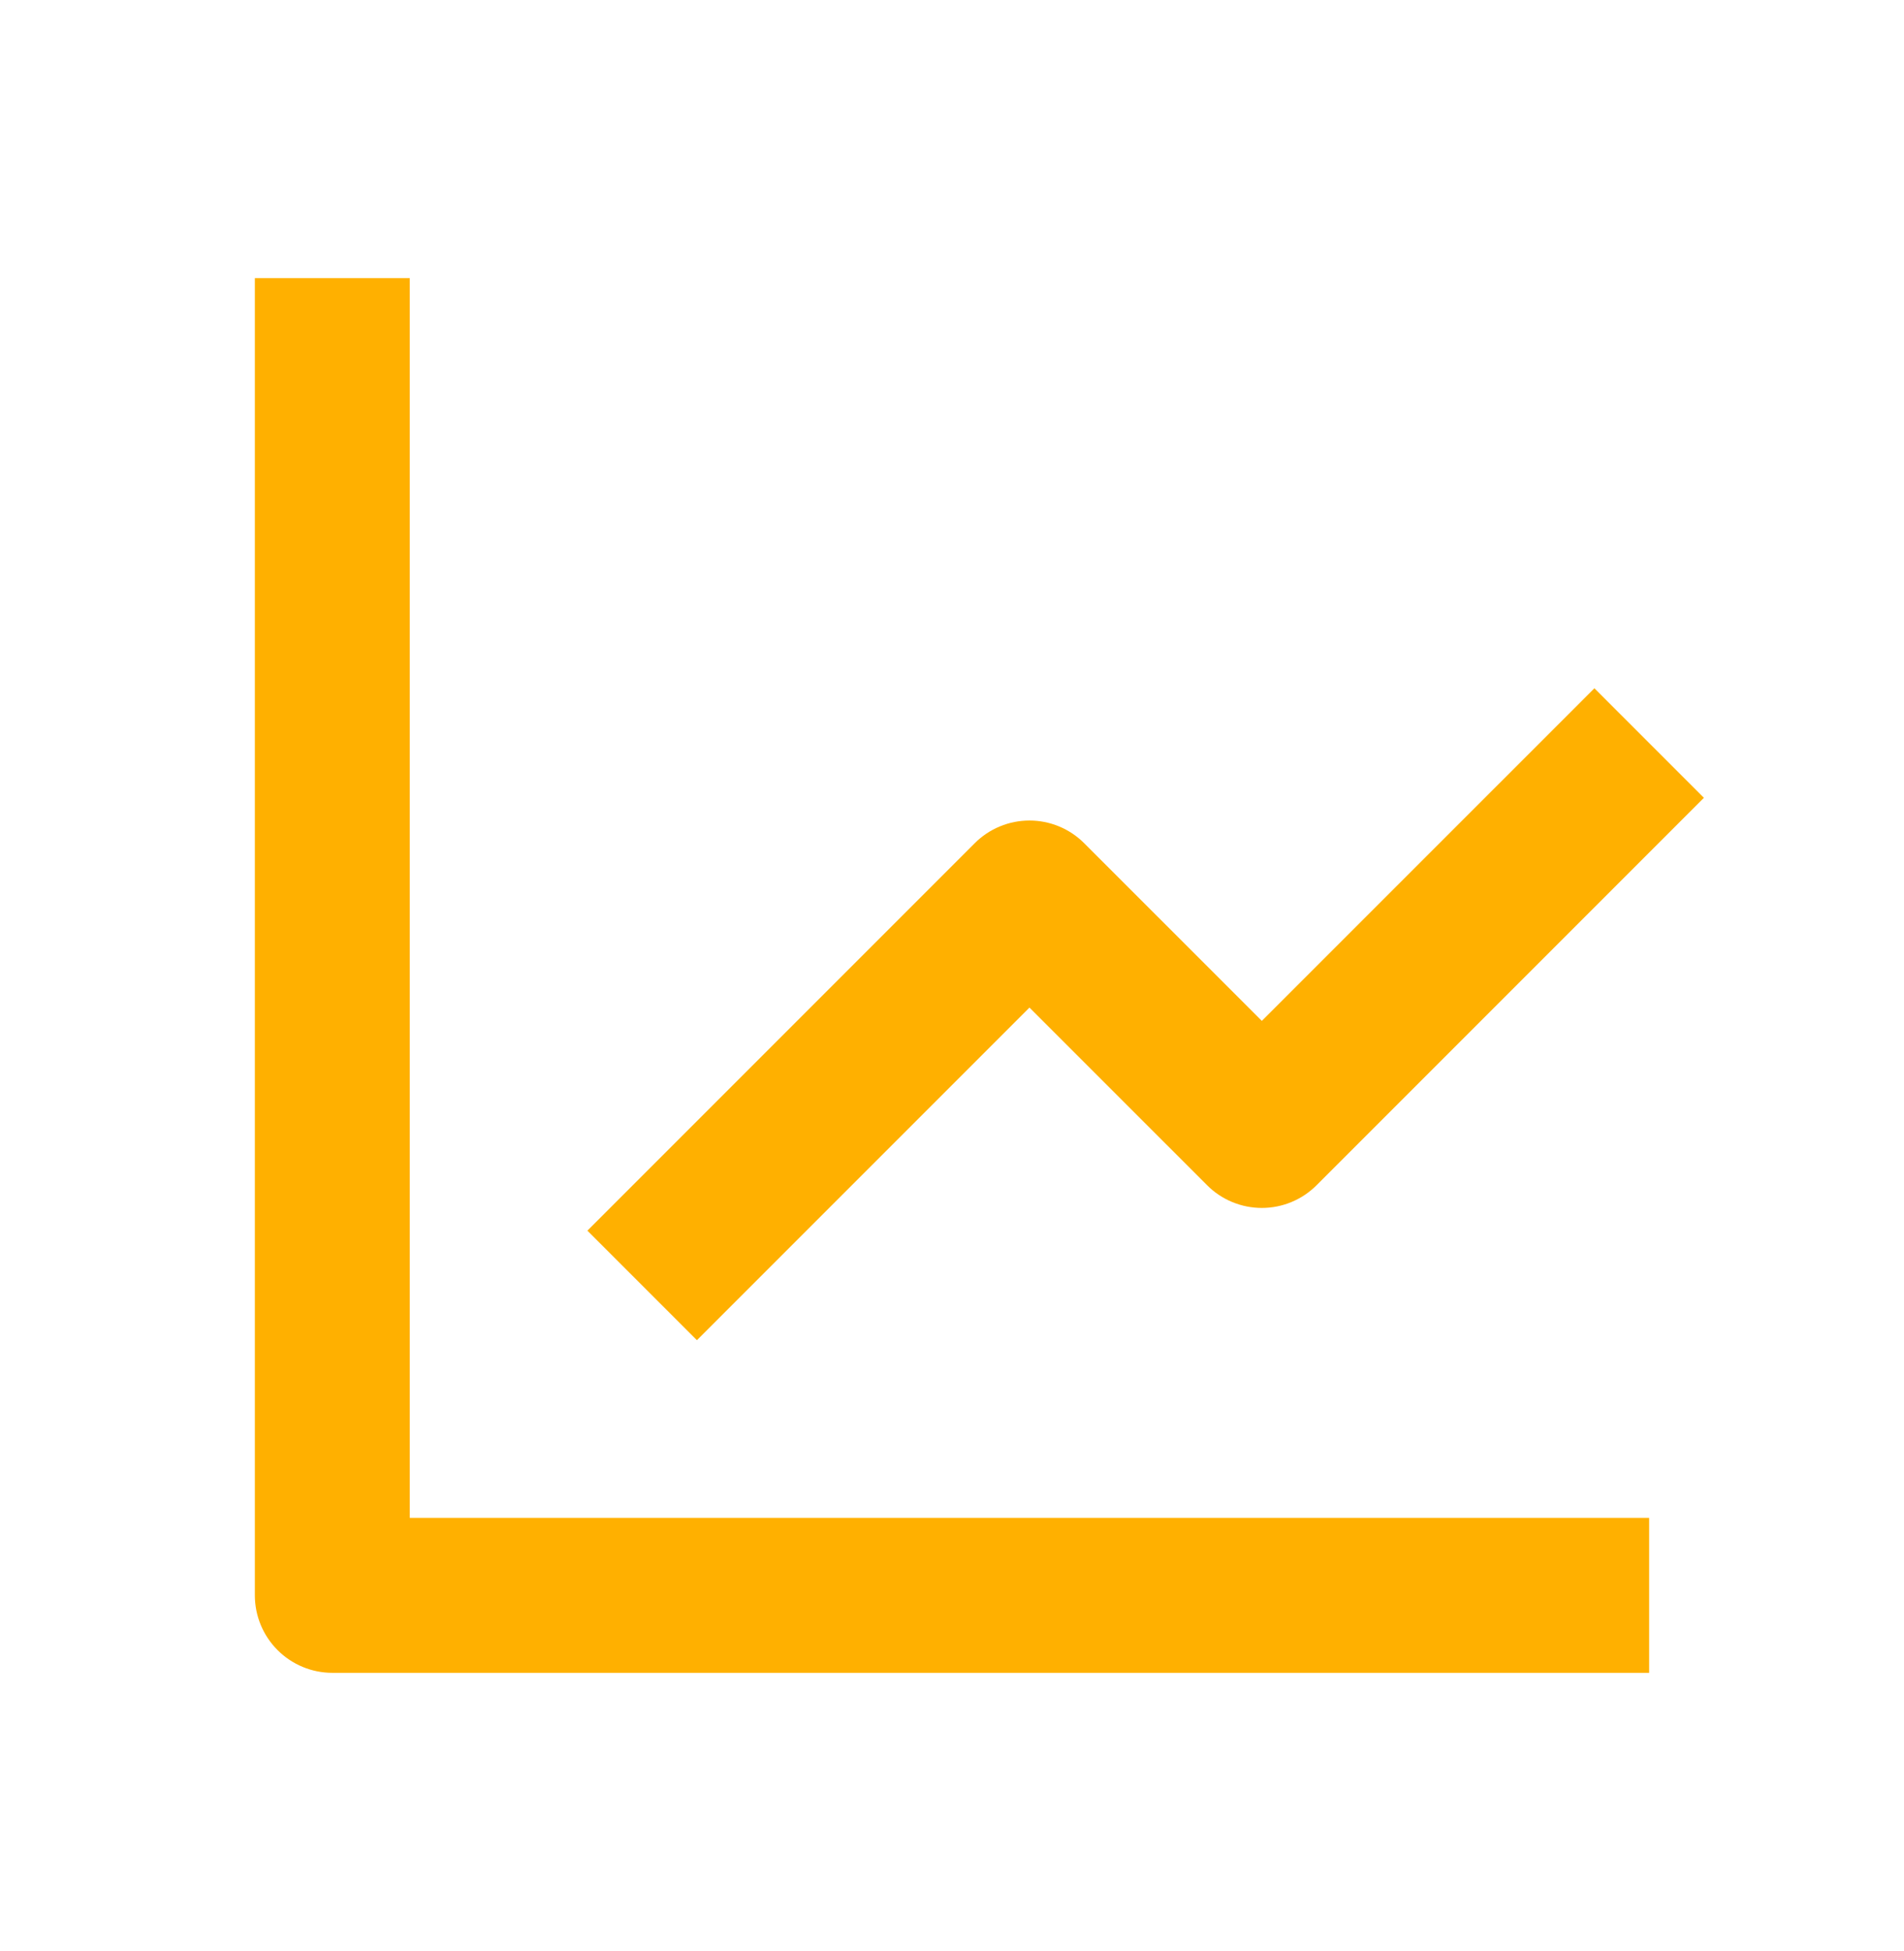
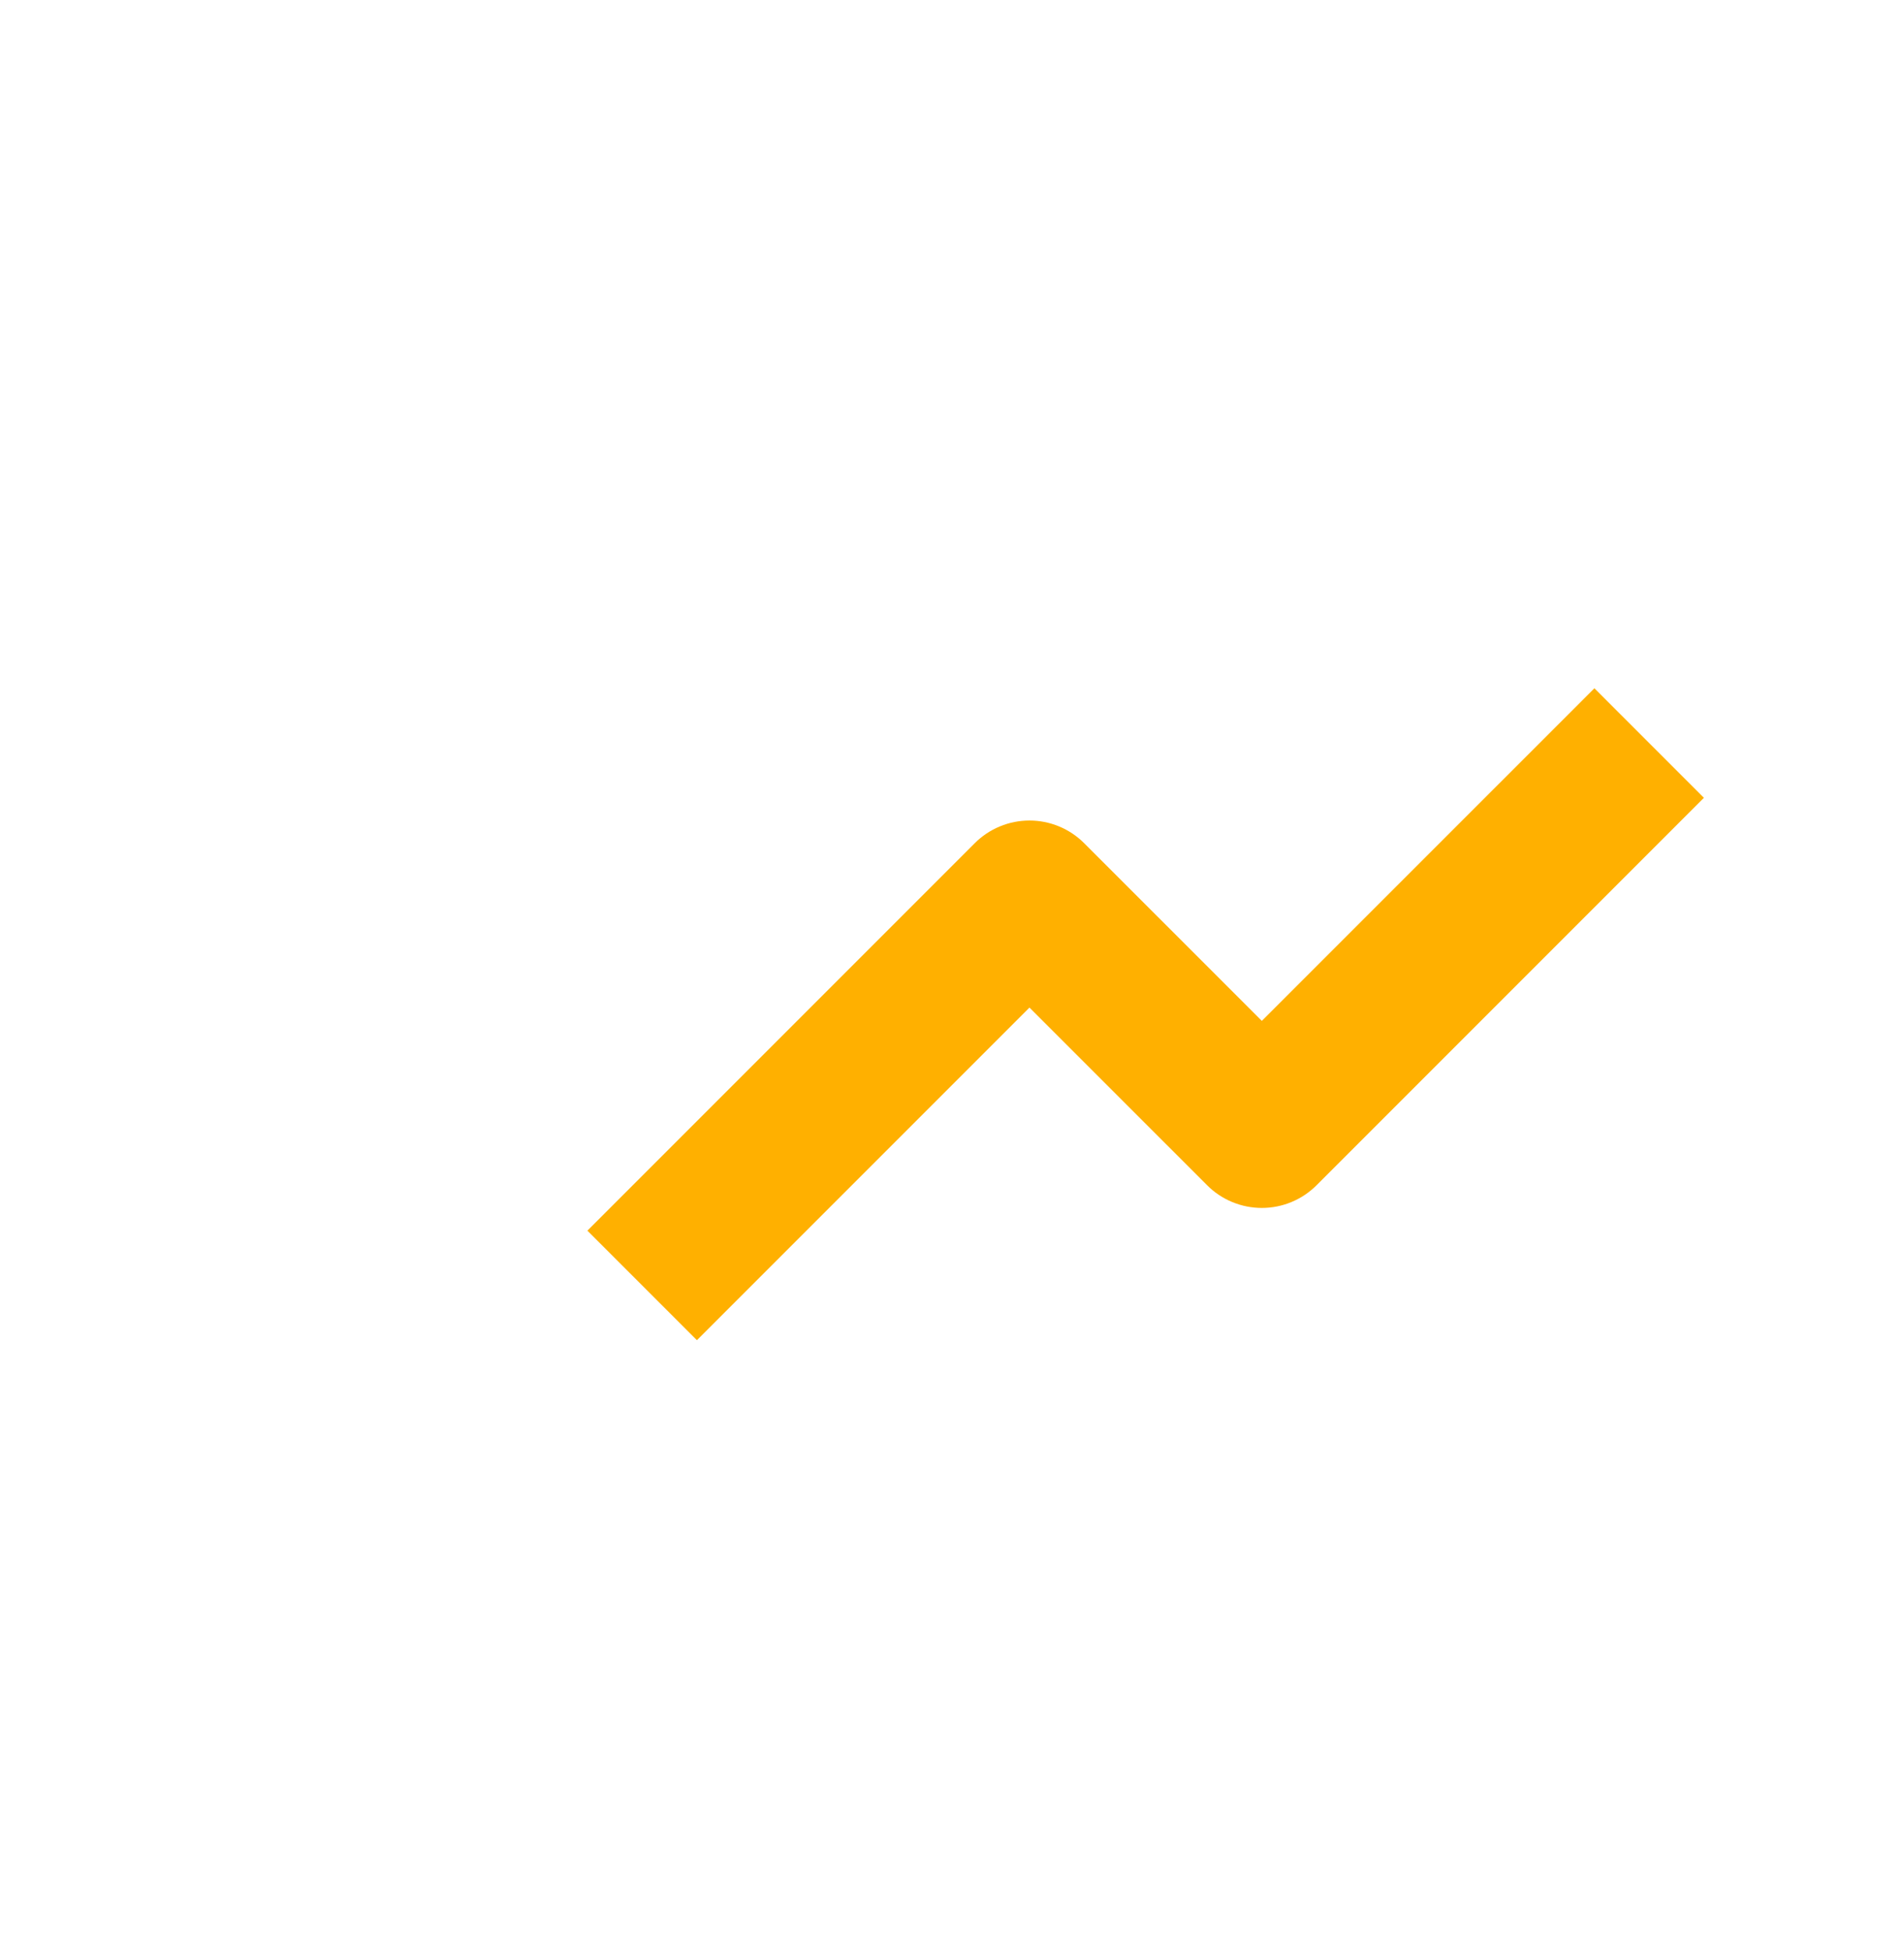
<svg xmlns="http://www.w3.org/2000/svg" width="41" height="42" viewBox="0 0 41 42" fill="none">
-   <path d="M5.488 5.988V34.344C5.488 34.786 5.664 35.21 5.977 35.523C6.29 35.836 6.714 36.012 7.156 36.012H35.512V32.676H8.824V5.988H5.488Z" fill="#FFB000" />
  <path d="M25.993 25.515C26.147 25.67 26.331 25.793 26.534 25.877C26.736 25.961 26.953 26.004 27.172 26.004C27.391 26.004 27.608 25.961 27.81 25.877C28.013 25.793 28.196 25.67 28.351 25.515L36.691 17.175L34.333 14.817L27.172 21.977L23.347 18.153C23.192 17.998 23.009 17.875 22.806 17.791C22.604 17.707 22.387 17.664 22.168 17.664C21.949 17.664 21.732 17.707 21.53 17.791C21.327 17.875 21.143 17.998 20.989 18.153L12.649 26.493L15.007 28.851L22.168 21.691L25.993 25.515Z" fill="#FFB000" />
</svg>